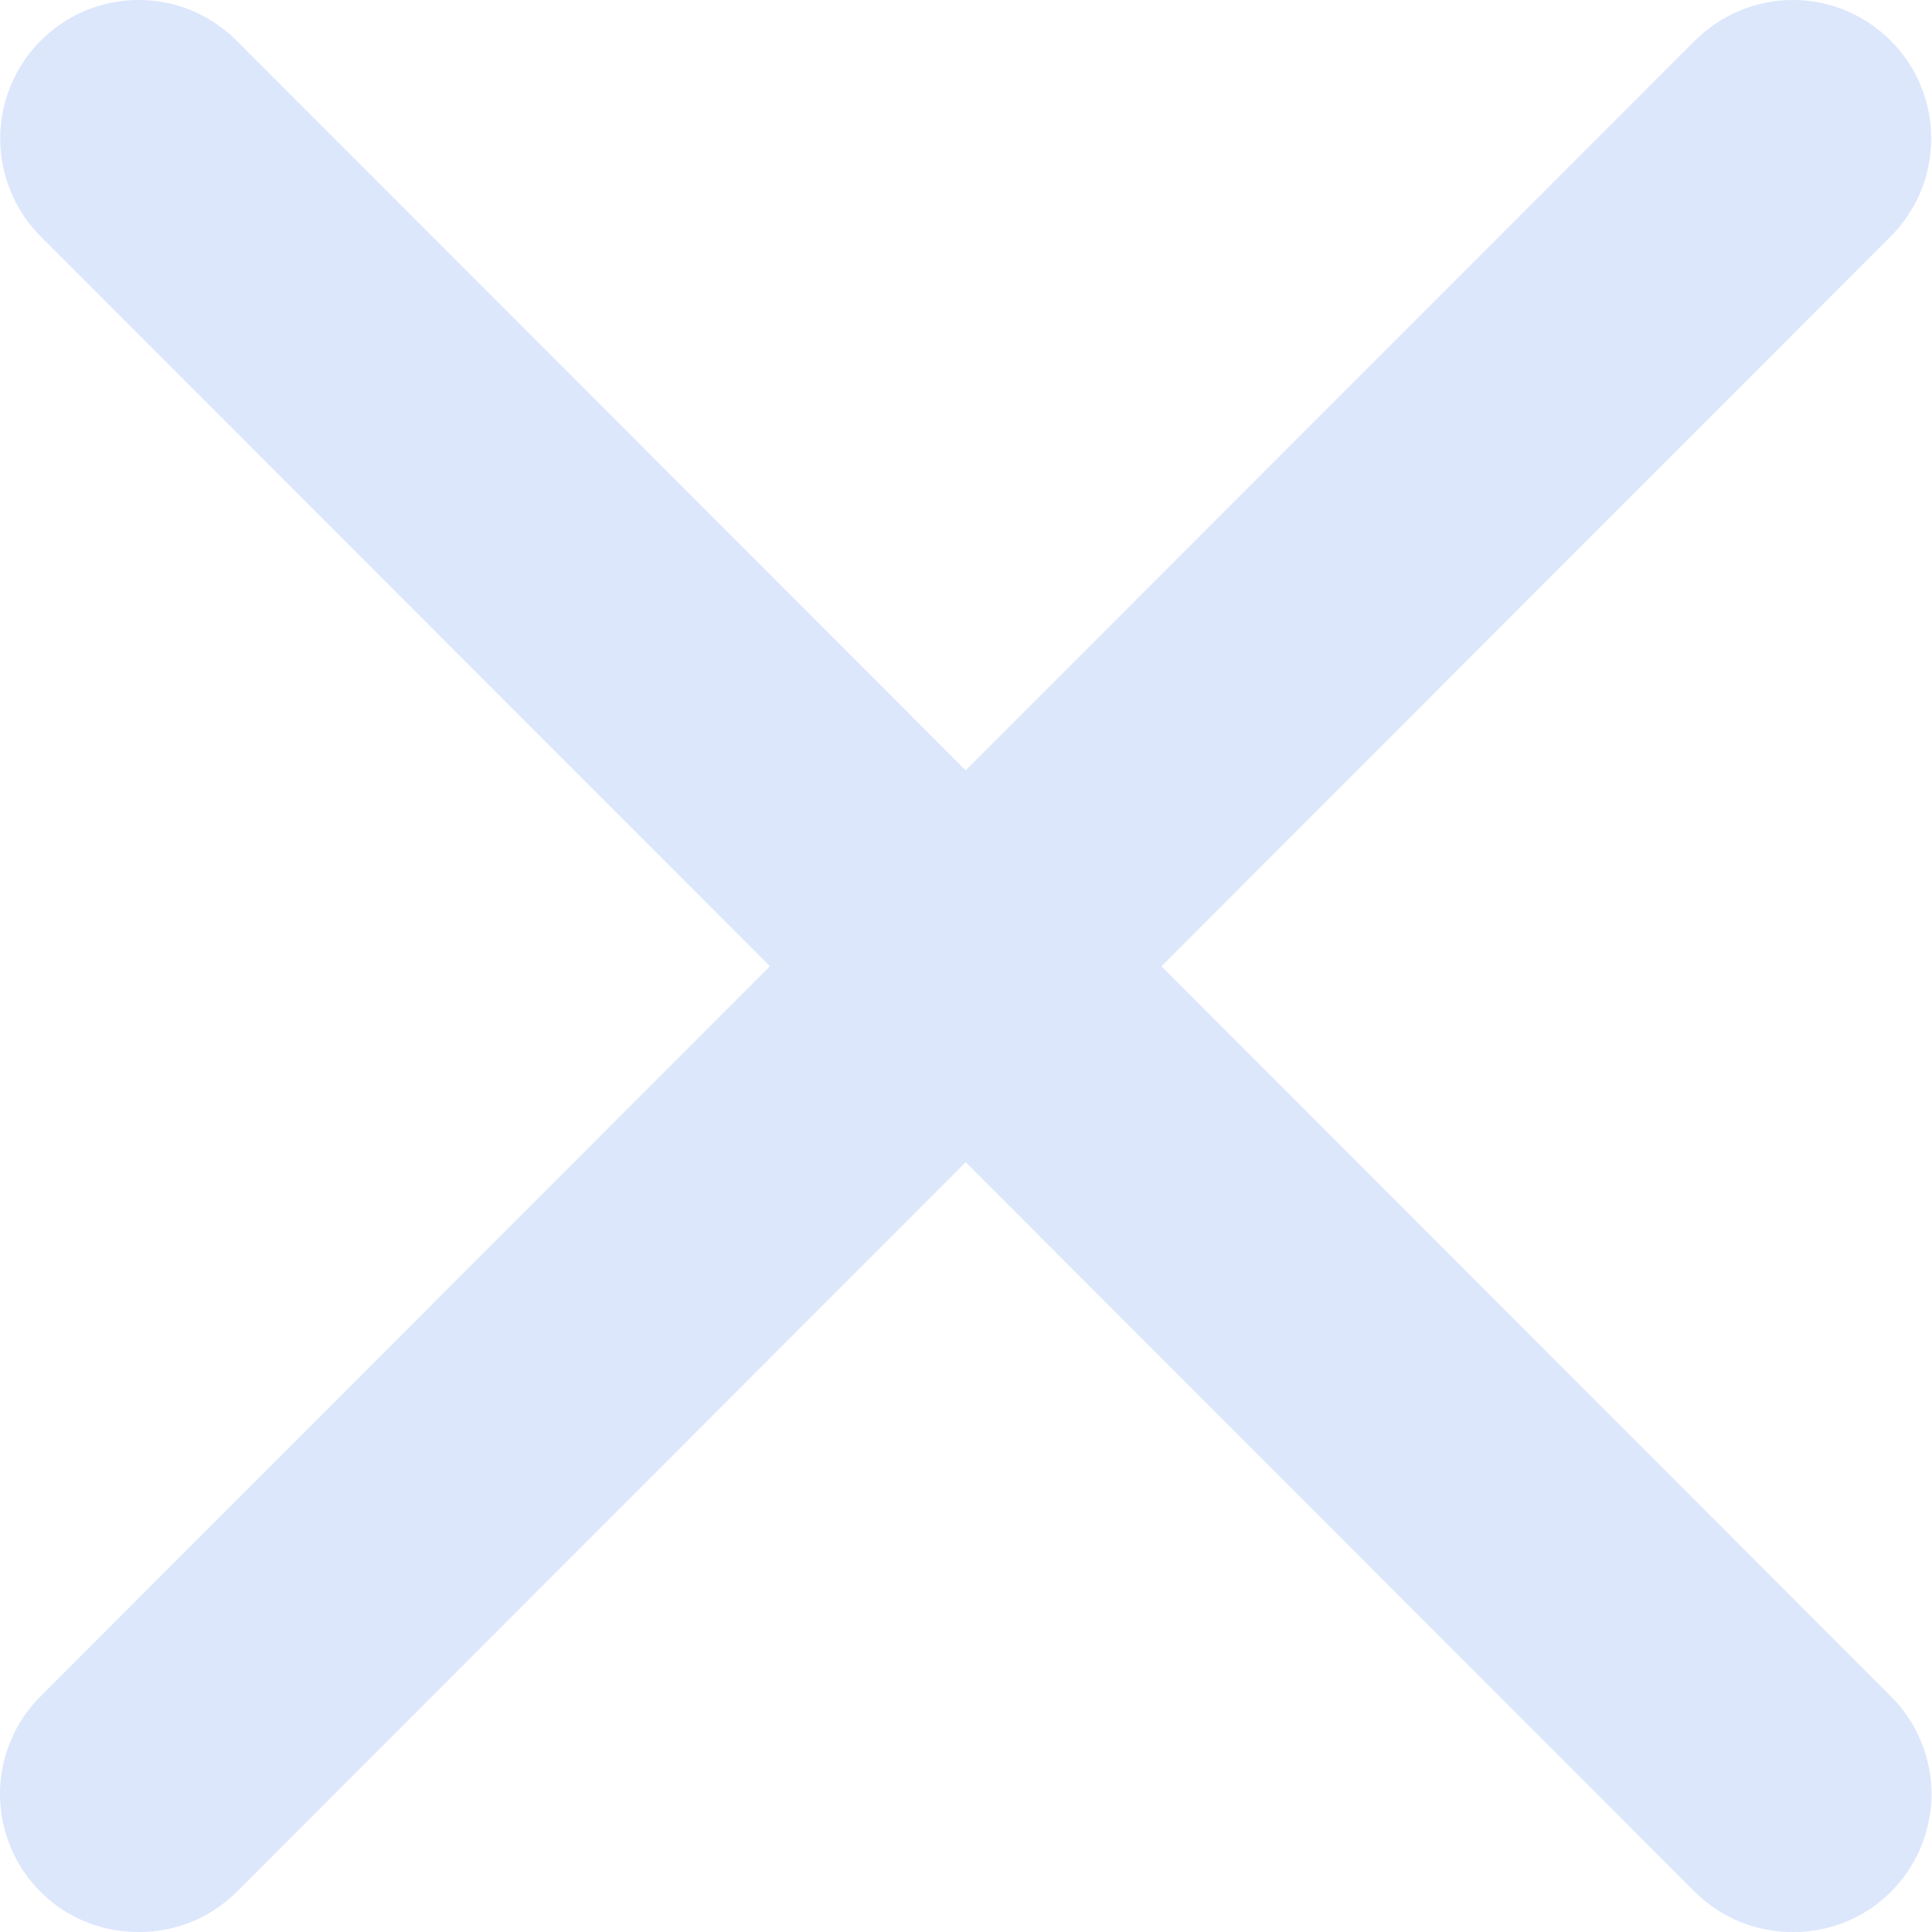
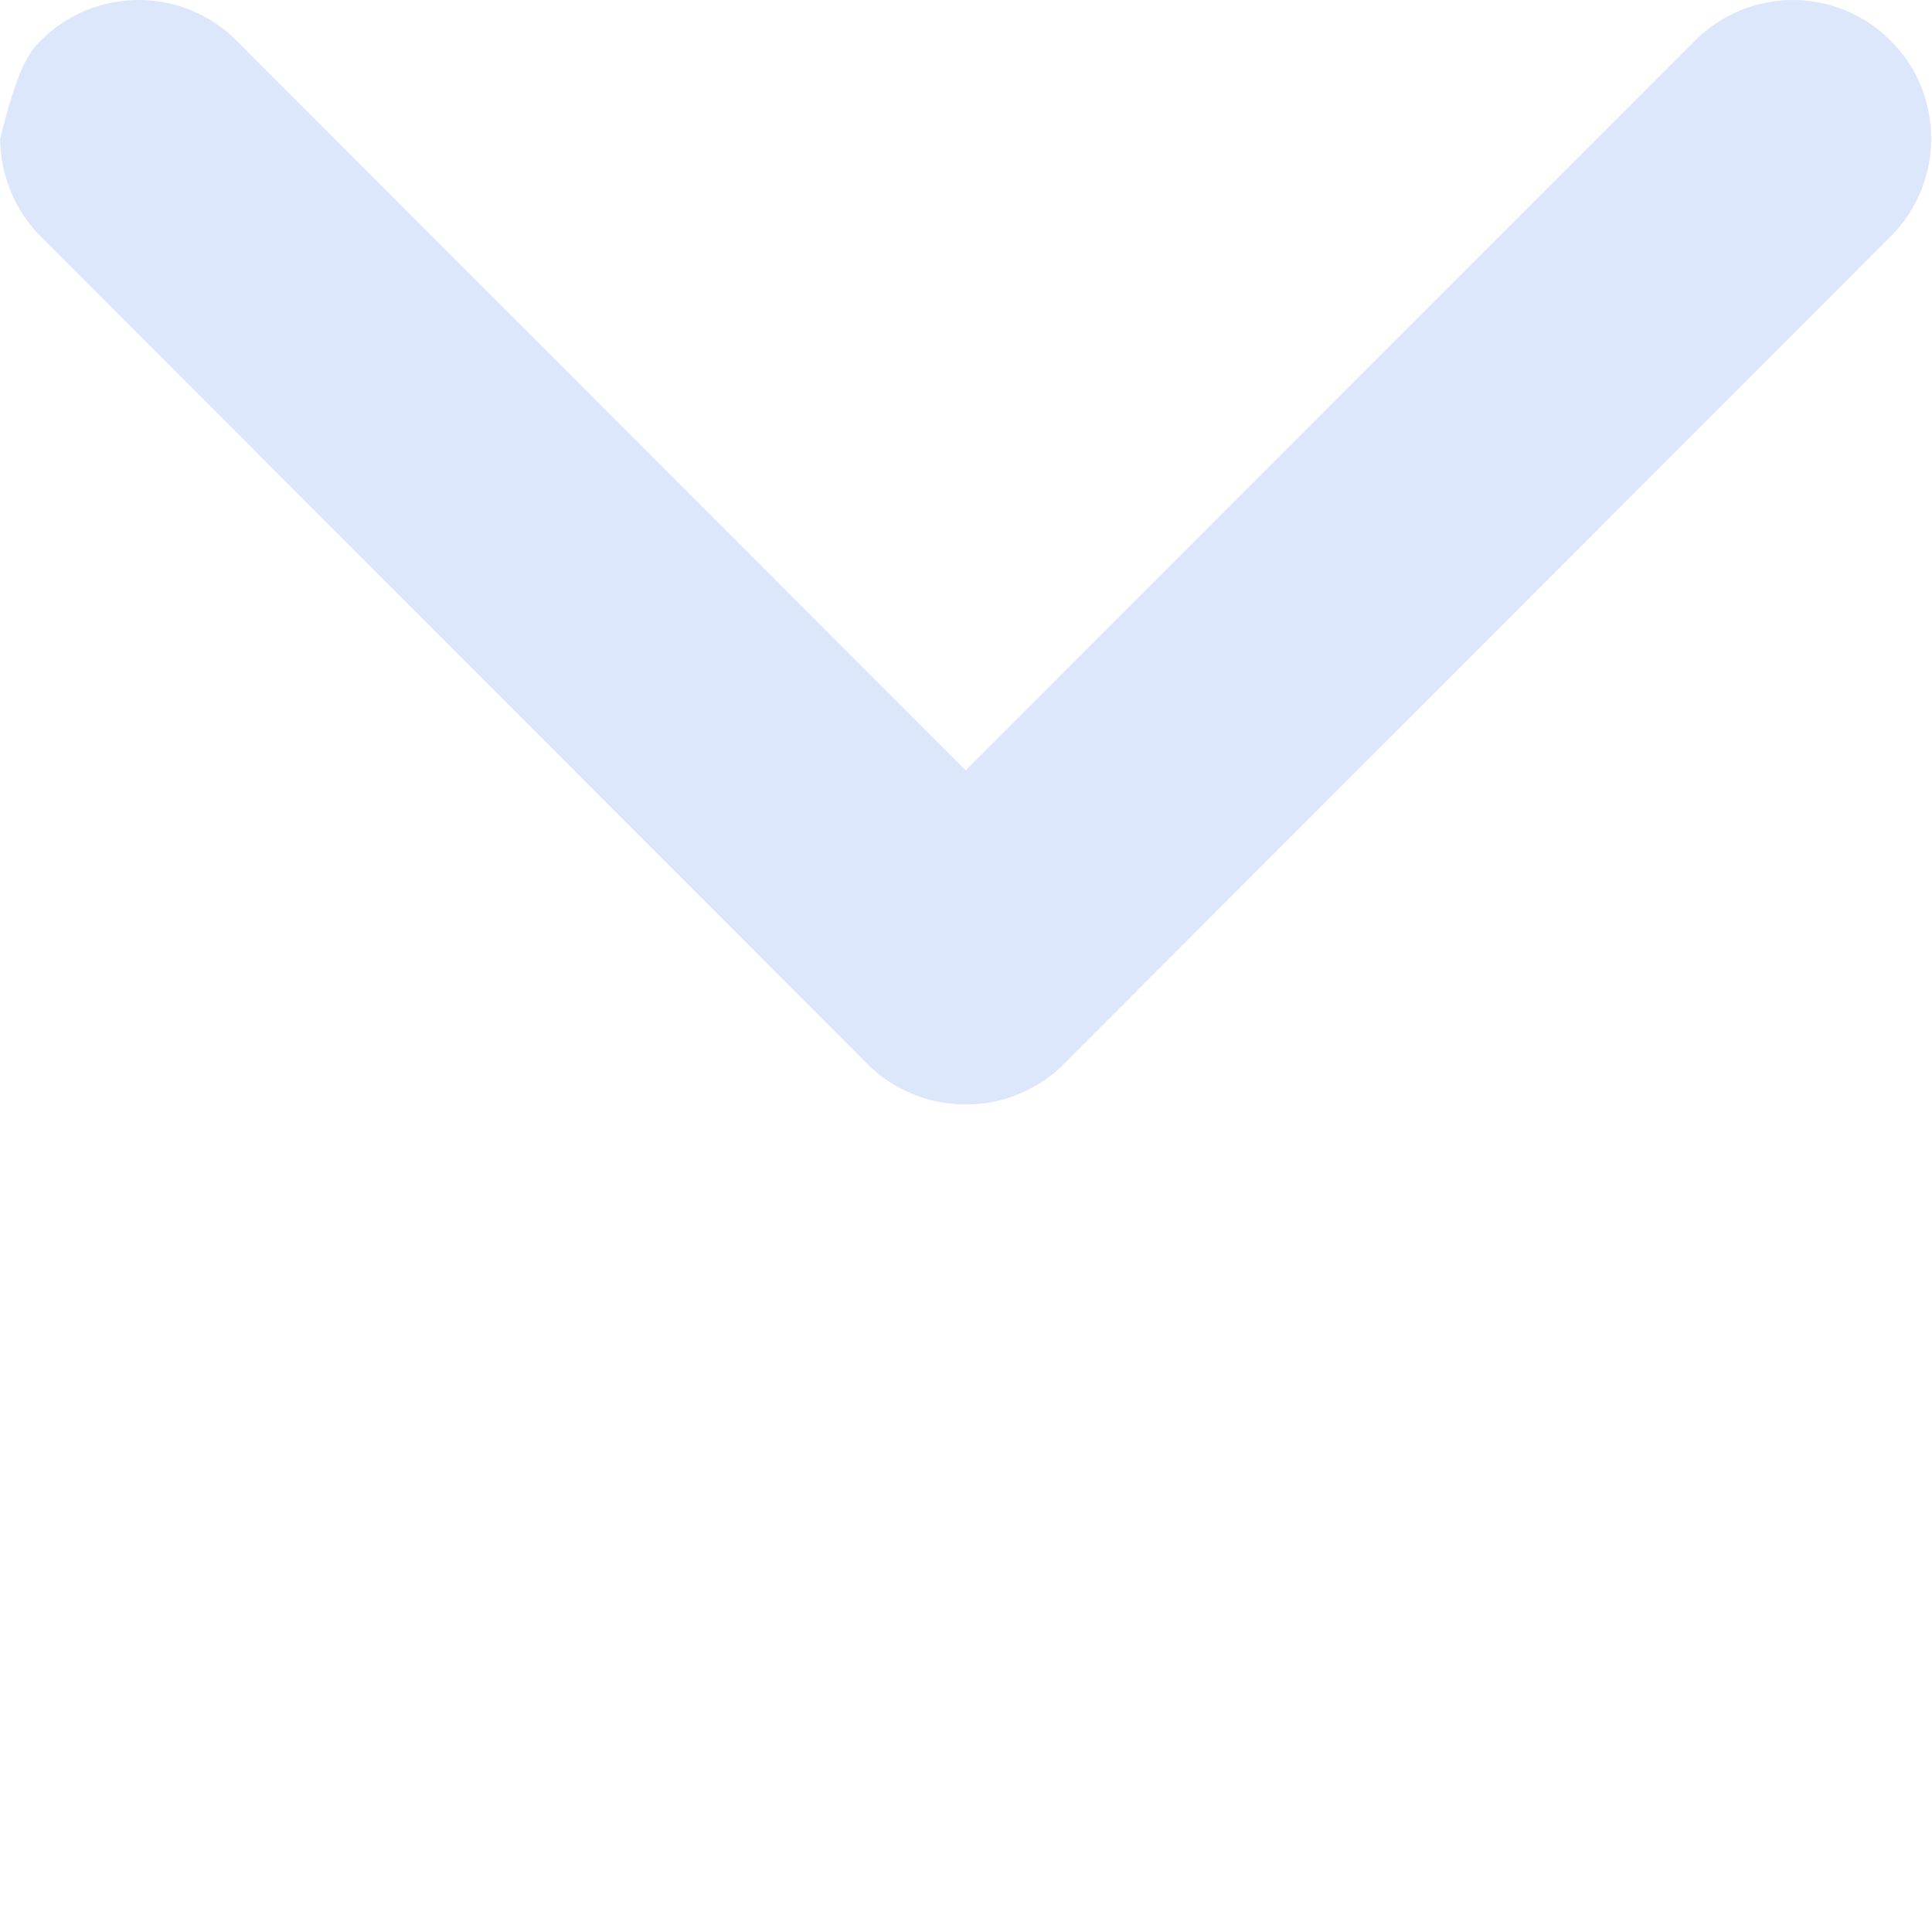
<svg xmlns="http://www.w3.org/2000/svg" width="12" height="12" viewBox="0 0 12 12" fill="none">
  <path d="M5.998 6.859C5.886 6.859 5.774 6.838 5.67 6.795C5.565 6.752 5.47 6.69 5.39 6.61C5.31 6.531 5.247 6.436 5.203 6.331C5.16 6.227 5.137 6.115 5.137 6.002C5.137 5.889 5.16 5.777 5.203 5.672C5.247 5.568 5.31 5.473 5.39 5.393L10.528 0.252C10.689 0.091 10.908 -4.8388e-08 11.136 0C11.364 4.8388e-08 11.582 0.091 11.743 0.252C11.905 0.413 11.995 0.632 11.995 0.86C11.995 1.089 11.905 1.307 11.743 1.469L6.606 6.61C6.526 6.69 6.431 6.752 6.327 6.795C6.223 6.838 6.111 6.859 5.998 6.859Z" fill="#DCE7FC" />
-   <path d="M0.861 12C0.749 12.001 0.637 11.979 0.532 11.937C0.428 11.894 0.333 11.831 0.253 11.752C0.173 11.672 0.109 11.577 0.066 11.473C0.022 11.368 0 11.256 0 11.143C0 11.03 0.022 10.918 0.066 10.814C0.109 10.709 0.173 10.614 0.253 10.535L5.39 5.393C5.552 5.232 5.77 5.141 5.998 5.141C6.226 5.141 6.445 5.232 6.606 5.393C6.768 5.555 6.858 5.774 6.858 6.002C6.858 6.23 6.768 6.449 6.606 6.61L1.469 11.752C1.389 11.831 1.294 11.894 1.19 11.937C1.085 11.979 0.974 12.001 0.861 12Z" fill="#DCE7FC" />
-   <path d="M5.998 6.859C5.886 6.859 5.774 6.838 5.67 6.795C5.565 6.752 5.47 6.69 5.39 6.61L0.253 1.469C0.173 1.389 0.11 1.294 0.067 1.19C0.024 1.085 0.001 0.973 0.001 0.86C0.001 0.747 0.024 0.636 0.067 0.531C0.11 0.427 0.173 0.332 0.253 0.252C0.333 0.172 0.428 0.109 0.532 0.065C0.637 0.022 0.748 0 0.861 0C0.974 0 1.086 0.022 1.19 0.065C1.295 0.109 1.389 0.172 1.469 0.252L6.606 5.393C6.687 5.473 6.75 5.568 6.794 5.672C6.837 5.777 6.859 5.889 6.859 6.002C6.859 6.115 6.837 6.227 6.794 6.331C6.75 6.436 6.687 6.531 6.606 6.61C6.526 6.69 6.431 6.752 6.327 6.795C6.223 6.838 6.111 6.859 5.998 6.859Z" fill="#DCE7FC" />
-   <path d="M11.136 12C11.023 12.001 10.911 11.979 10.807 11.937C10.703 11.894 10.608 11.831 10.528 11.752L5.39 6.61C5.229 6.449 5.139 6.23 5.139 6.002C5.139 5.774 5.229 5.555 5.39 5.393C5.552 5.232 5.77 5.141 5.998 5.141C6.226 5.141 6.445 5.232 6.606 5.393L11.743 10.535C11.824 10.614 11.887 10.709 11.931 10.814C11.974 10.918 11.997 11.03 11.997 11.143C11.997 11.256 11.974 11.368 11.931 11.473C11.887 11.577 11.824 11.672 11.743 11.752C11.664 11.831 11.569 11.894 11.464 11.937C11.36 11.979 11.248 12.001 11.136 12Z" fill="#DCE7FC" />
+   <path d="M5.998 6.859C5.886 6.859 5.774 6.838 5.67 6.795C5.565 6.752 5.47 6.69 5.39 6.61L0.253 1.469C0.173 1.389 0.11 1.294 0.067 1.19C0.024 1.085 0.001 0.973 0.001 0.86C0.11 0.427 0.173 0.332 0.253 0.252C0.333 0.172 0.428 0.109 0.532 0.065C0.637 0.022 0.748 0 0.861 0C0.974 0 1.086 0.022 1.19 0.065C1.295 0.109 1.389 0.172 1.469 0.252L6.606 5.393C6.687 5.473 6.75 5.568 6.794 5.672C6.837 5.777 6.859 5.889 6.859 6.002C6.859 6.115 6.837 6.227 6.794 6.331C6.75 6.436 6.687 6.531 6.606 6.61C6.526 6.69 6.431 6.752 6.327 6.795C6.223 6.838 6.111 6.859 5.998 6.859Z" fill="#DCE7FC" />
</svg>